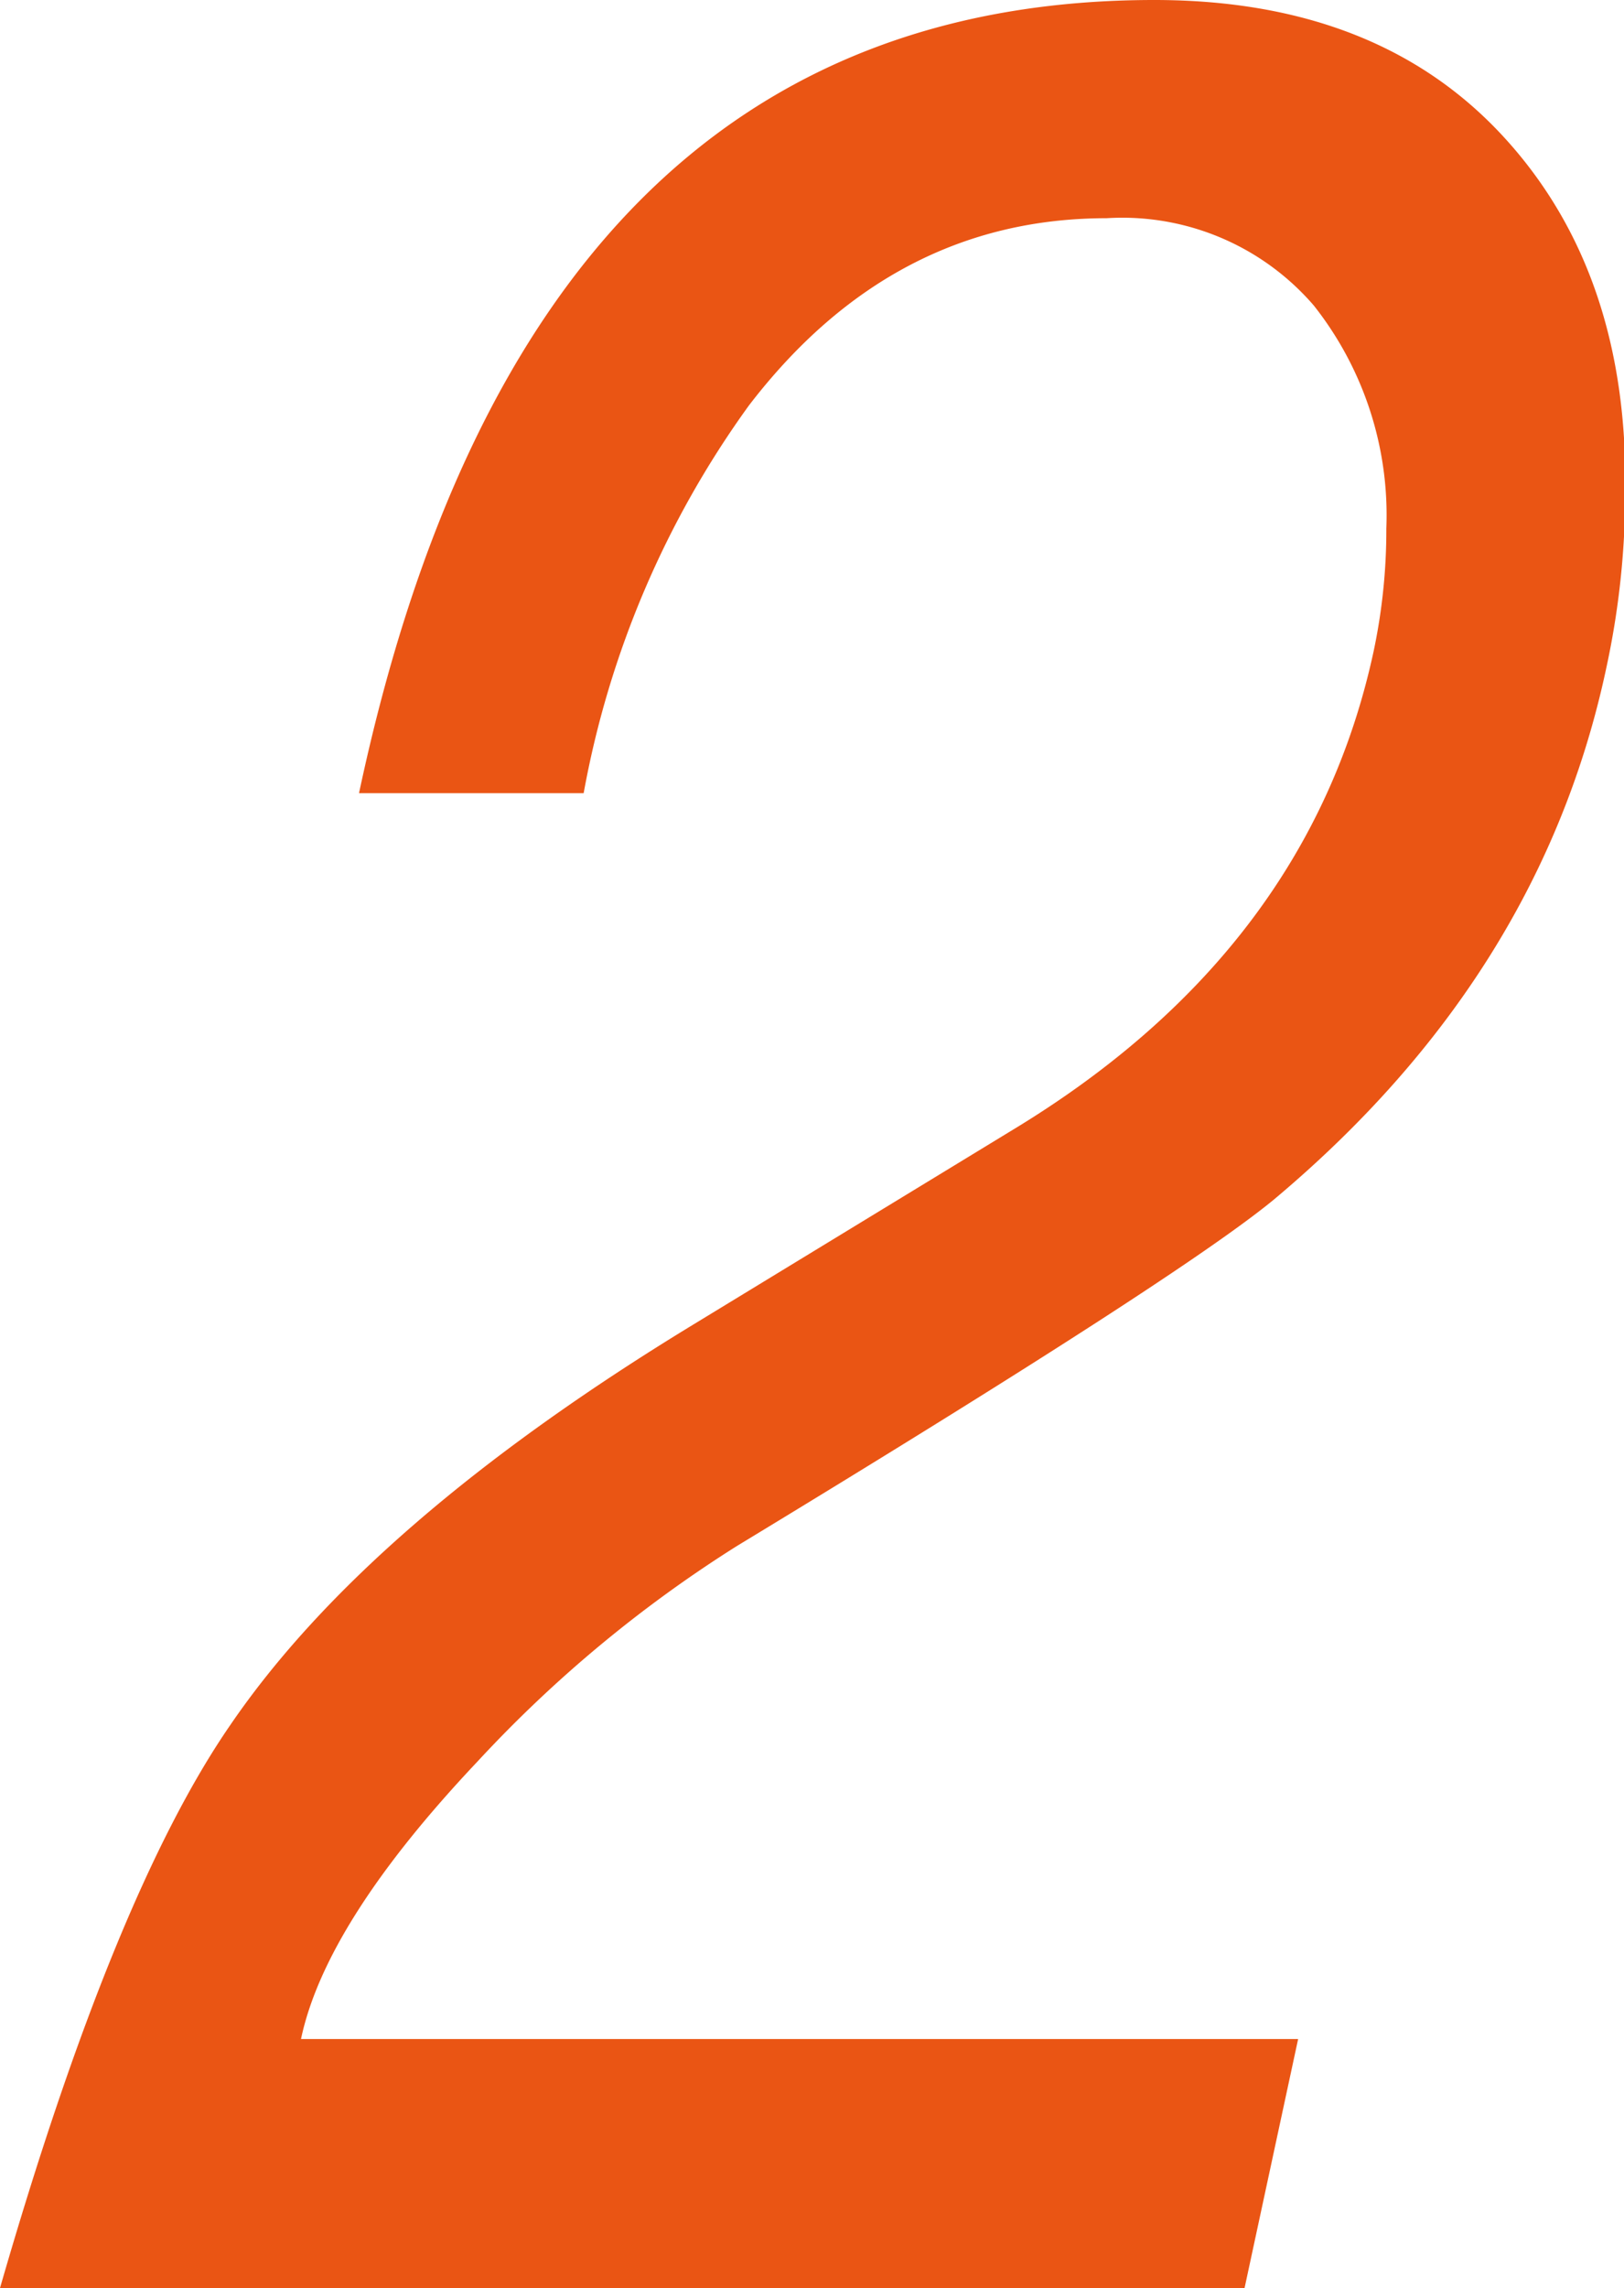
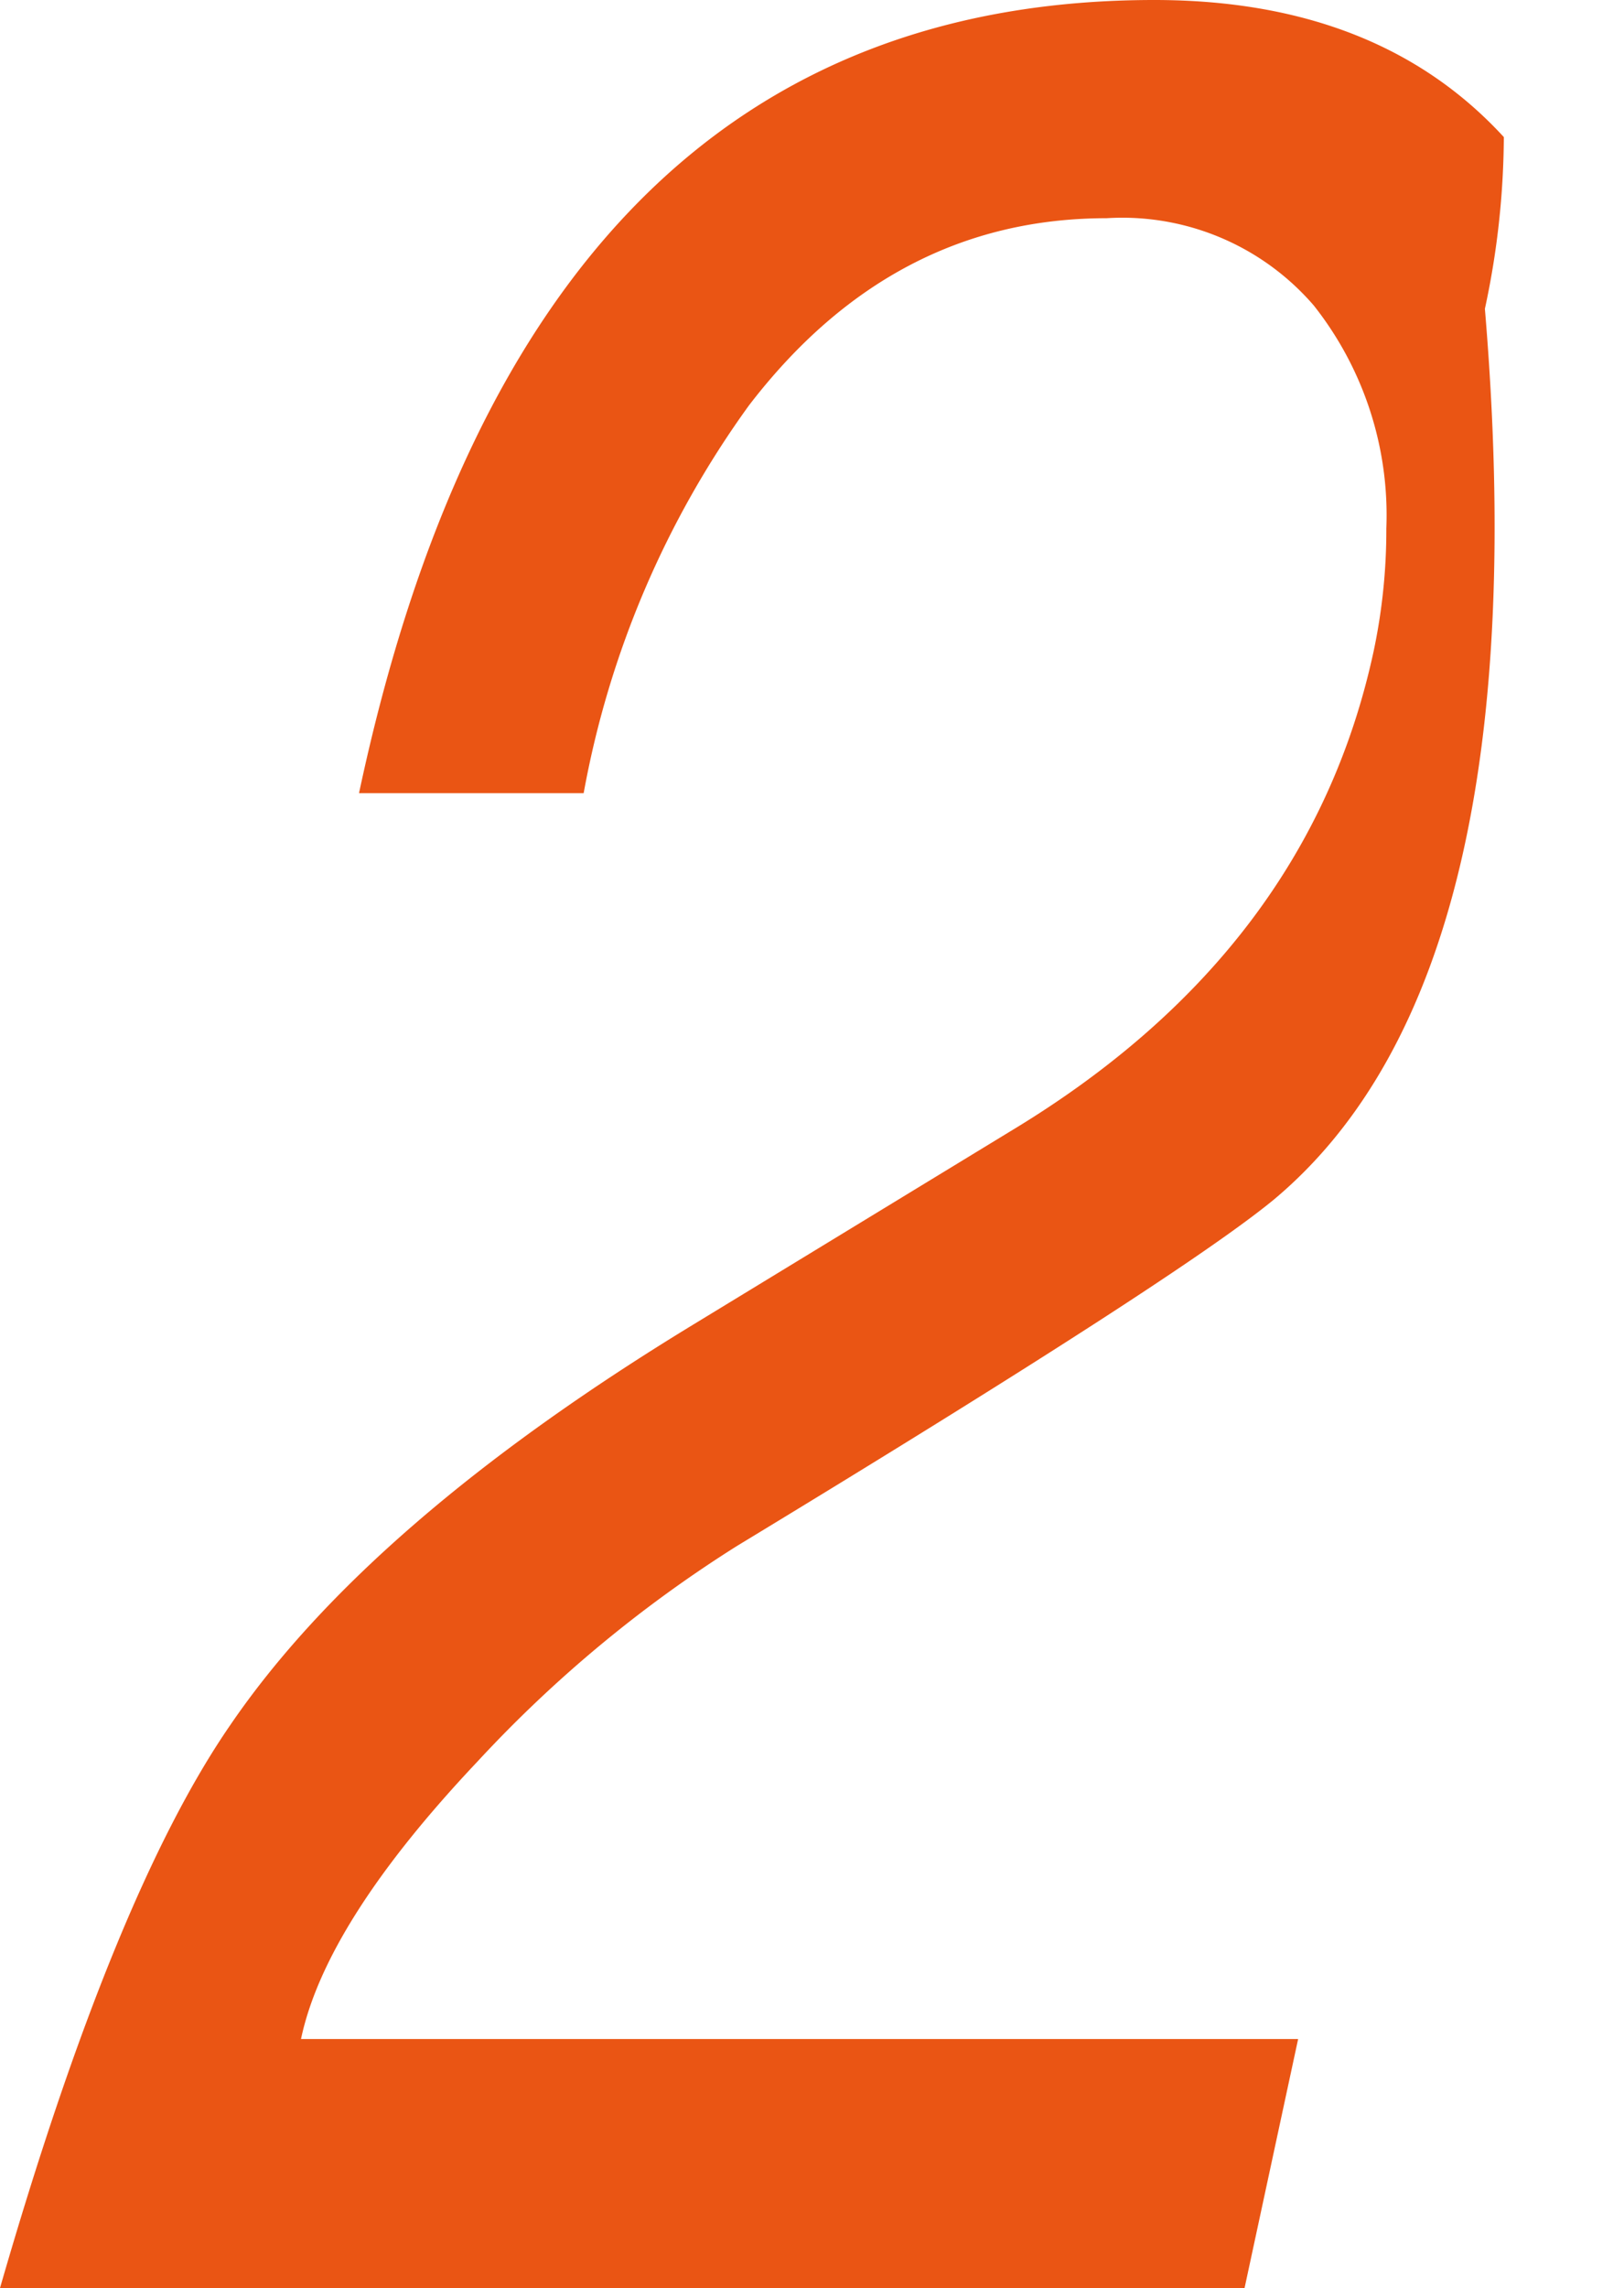
<svg xmlns="http://www.w3.org/2000/svg" viewBox="0 0 54.87 77.28">
  <defs>
    <style>.cls-1{fill:#ea5514;}</style>
  </defs>
  <title>アセット 21</title>
  <g id="レイヤー_2" data-name="レイヤー 2">
    <g id="DESIGN">
-       <path class="cls-1" d="M10.17,68.87H43.86l-1.81,8.41H0Q3.83,64,7.77,58.28q4.68-6.87,15.7-13.57l10.75-6.55Q44.23,32.1,46.41,22a19.78,19.78,0,0,0,.43-4.15,11.42,11.42,0,0,0-2.45-7.53,8.54,8.54,0,0,0-7-2.95q-7.24,0-12.09,6.33a32.11,32.11,0,0,0-5.58,13.09H12.13Q17.83,0,39,0q7.56,0,11.81,4.63t4.1,12.14a28,28,0,0,1-.64,5.8Q52.06,32.95,43.06,40.5q-3.15,2.61-18.15,11.71a43.52,43.52,0,0,0-8.78,7.29Q11,64.93,10.17,68.87Z" />
+       <path class="cls-1" d="M10.17,68.87H43.86l-1.81,8.41H0Q3.83,64,7.77,58.28q4.68-6.87,15.7-13.57l10.75-6.55Q44.23,32.1,46.41,22a19.78,19.78,0,0,0,.43-4.15,11.42,11.42,0,0,0-2.45-7.53,8.54,8.54,0,0,0-7-2.95q-7.24,0-12.09,6.33a32.11,32.11,0,0,0-5.58,13.09H12.13Q17.83,0,39,0q7.56,0,11.81,4.63a28,28,0,0,1-.64,5.8Q52.06,32.95,43.06,40.5q-3.15,2.61-18.15,11.71a43.52,43.52,0,0,0-8.78,7.29Q11,64.93,10.17,68.87Z" />
    </g>
  </g>
</svg>